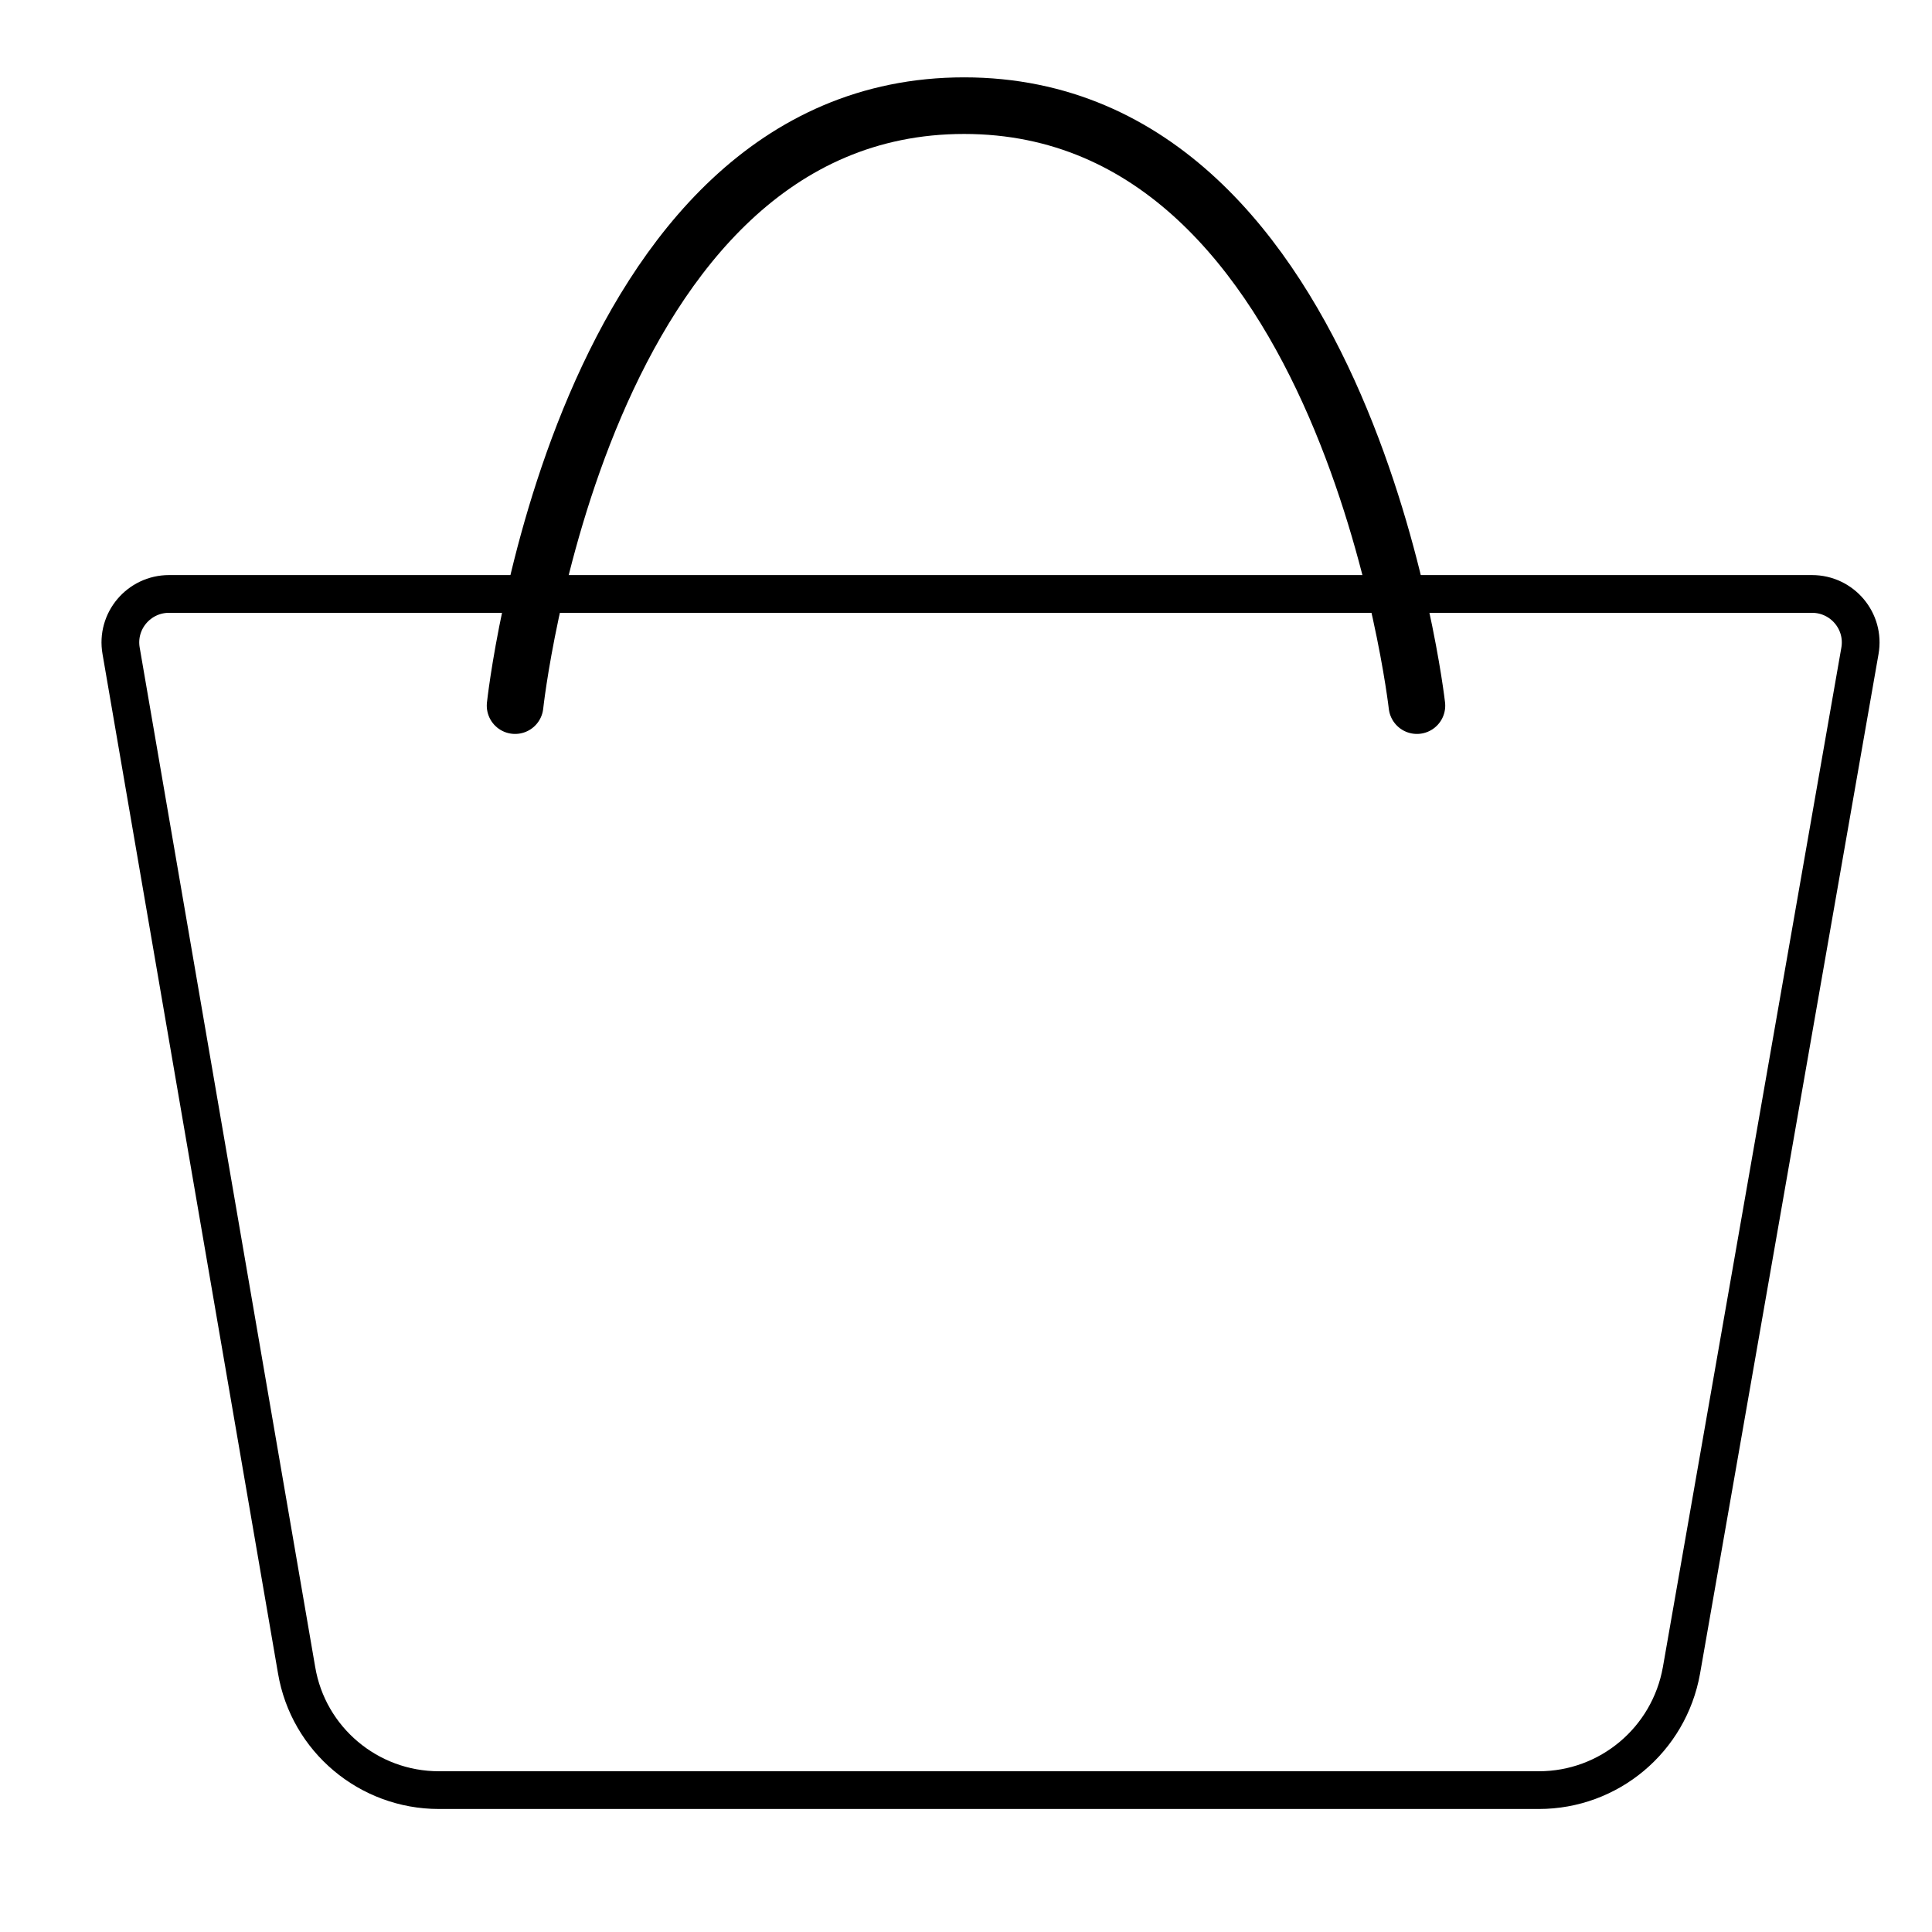
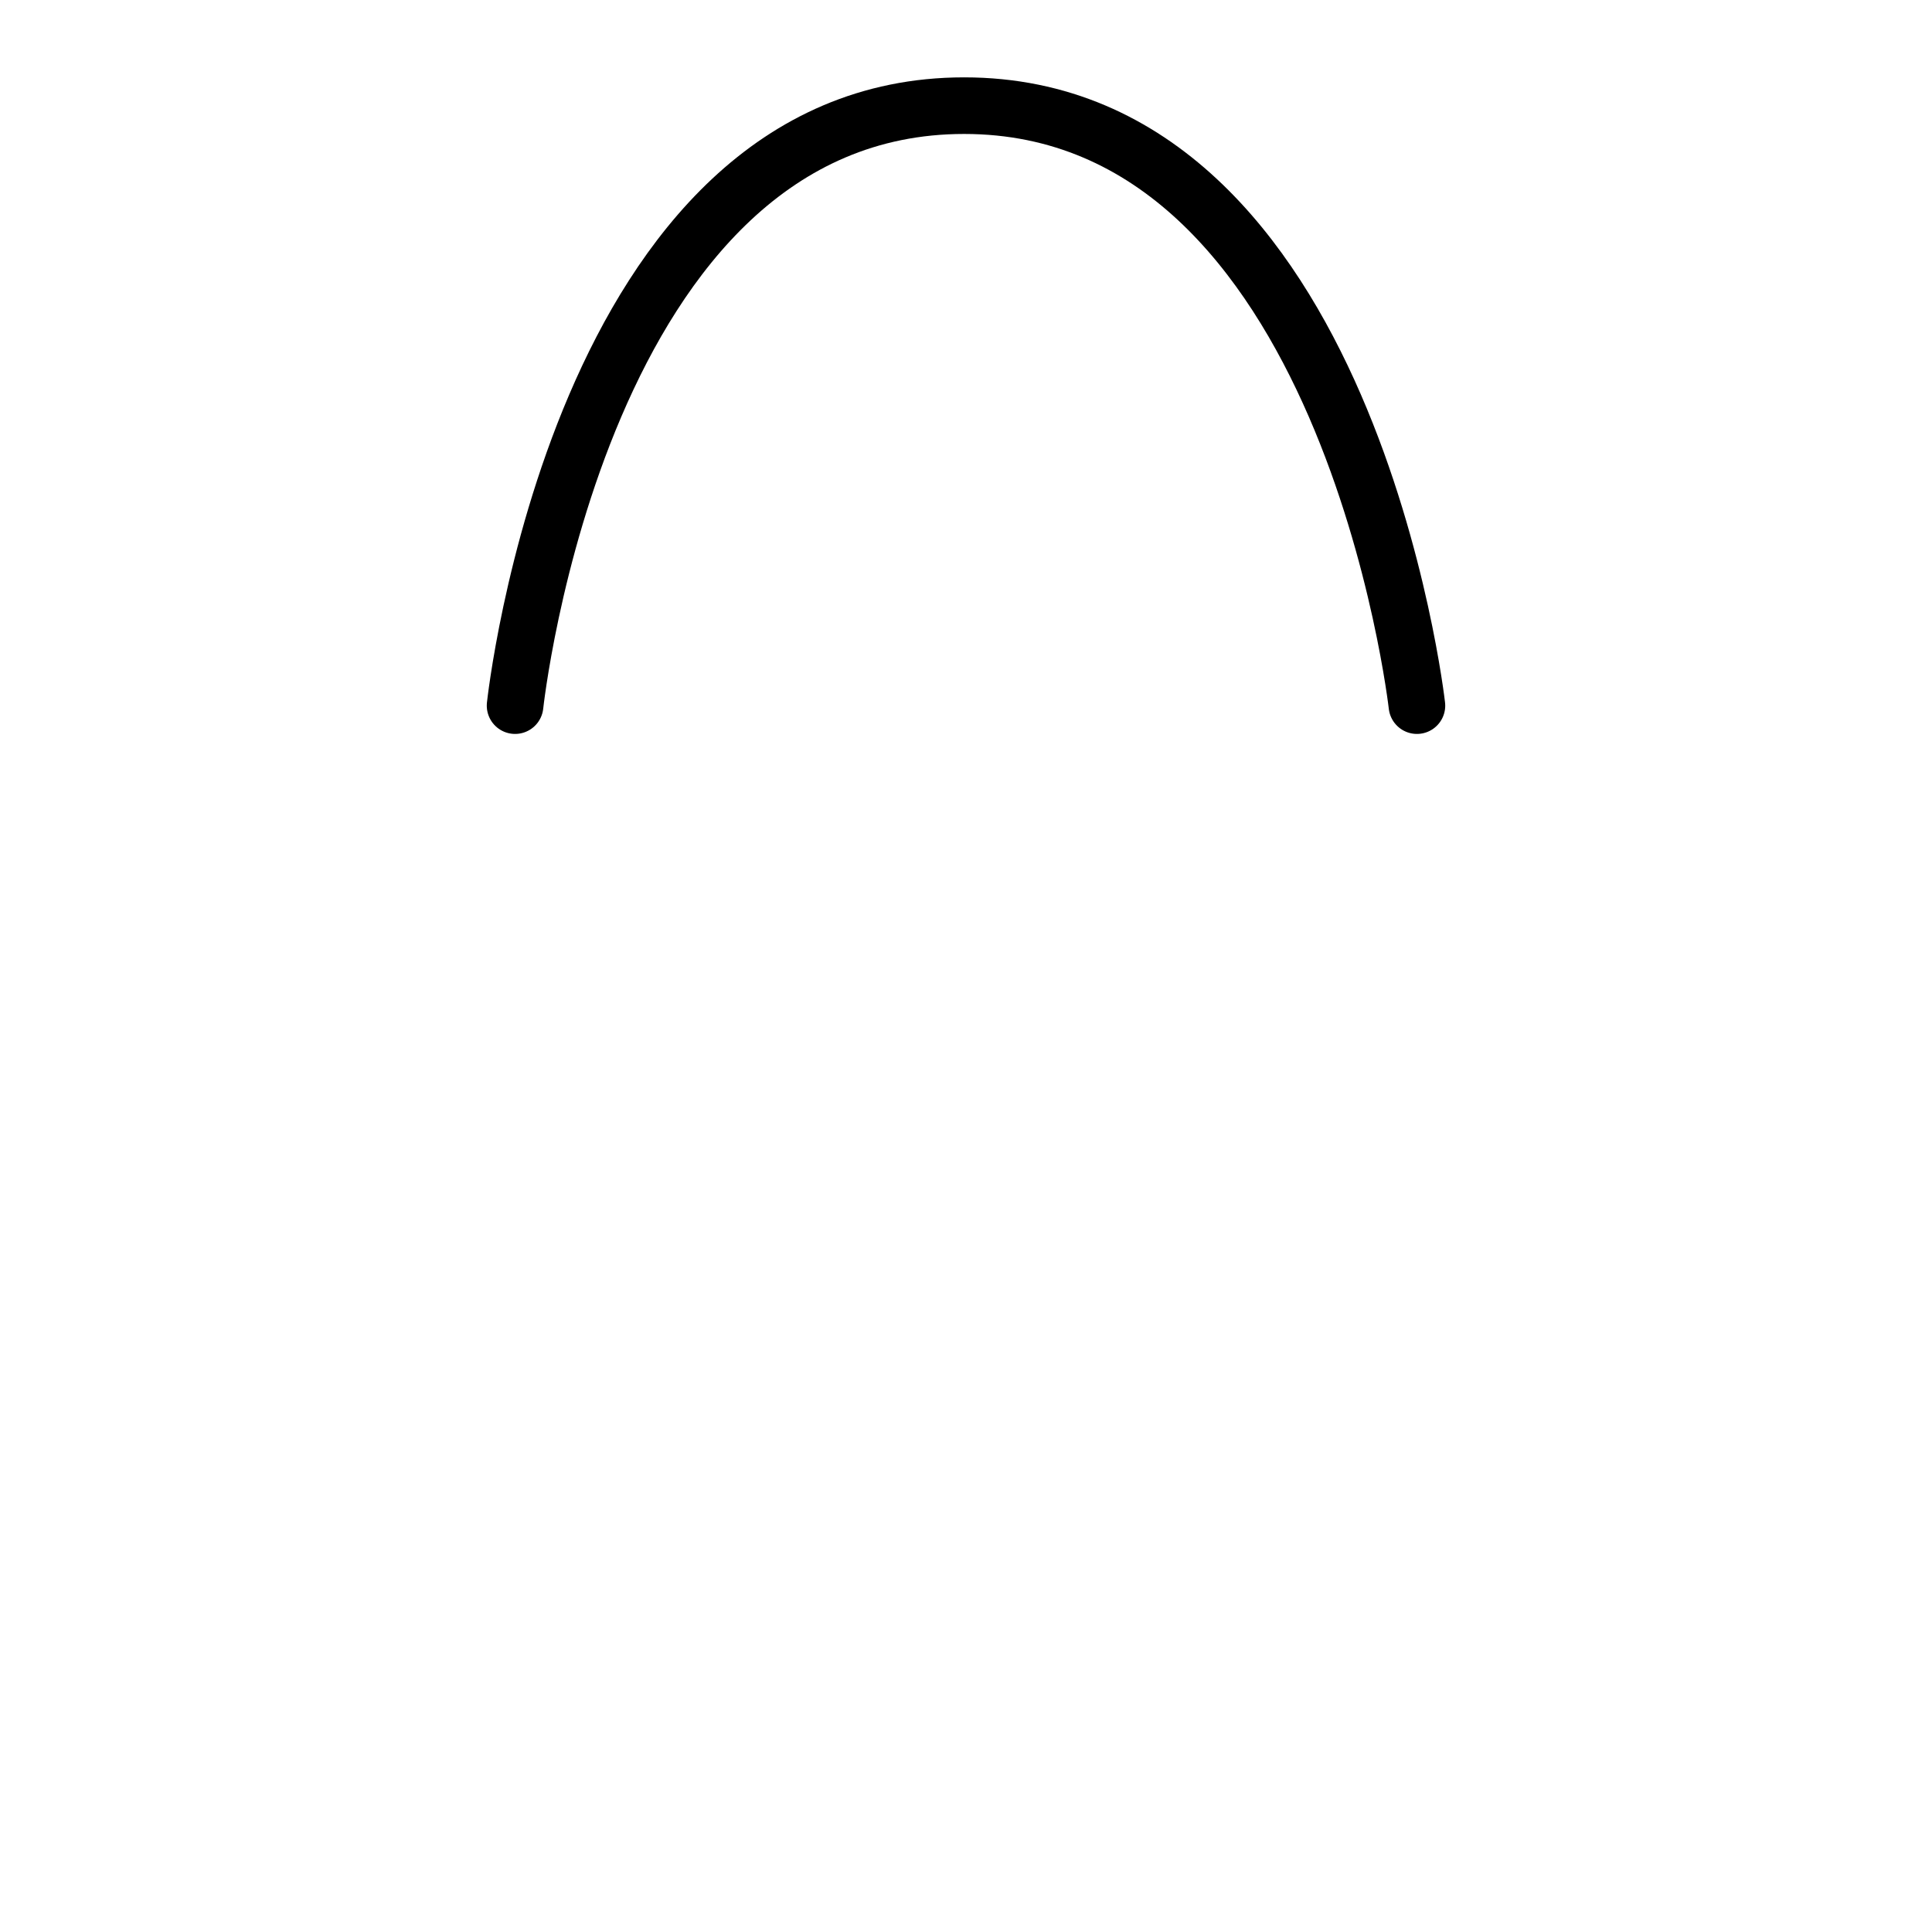
<svg xmlns="http://www.w3.org/2000/svg" id="Слой_1" style="enable-background:new 0 0 512 512;" version="1.1" viewBox="0 0 512 512" xml:space="preserve">
  <style type="text/css">
	.st0{fill:none;stroke:#000;stroke-width:10;stroke-linecap:round;stroke-linejoin:round;stroke-miterlimit:10;}
	.st1{fill:none;stroke:#000;stroke-width:15;stroke-linecap:round;stroke-linejoin:round;stroke-miterlimit:10;}
</style>
  <g>
-     <path class="st0" d="M407.8,474.4H116.3c-18.6,0-34.6-13.4-37.7-31.8L32.1,172.5c-1.4-7.9,4.7-15.1,12.7-15.1h435.4   c8,0,14.1,7.2,12.7,15.1l-47.3,270.2C442.3,461.1,426.4,474.4,407.8,474.4z" />
    <path class="st1" d="M136.5,187c0,0,17-159,119-159s120,159,120,159" />
  </g>
</svg>